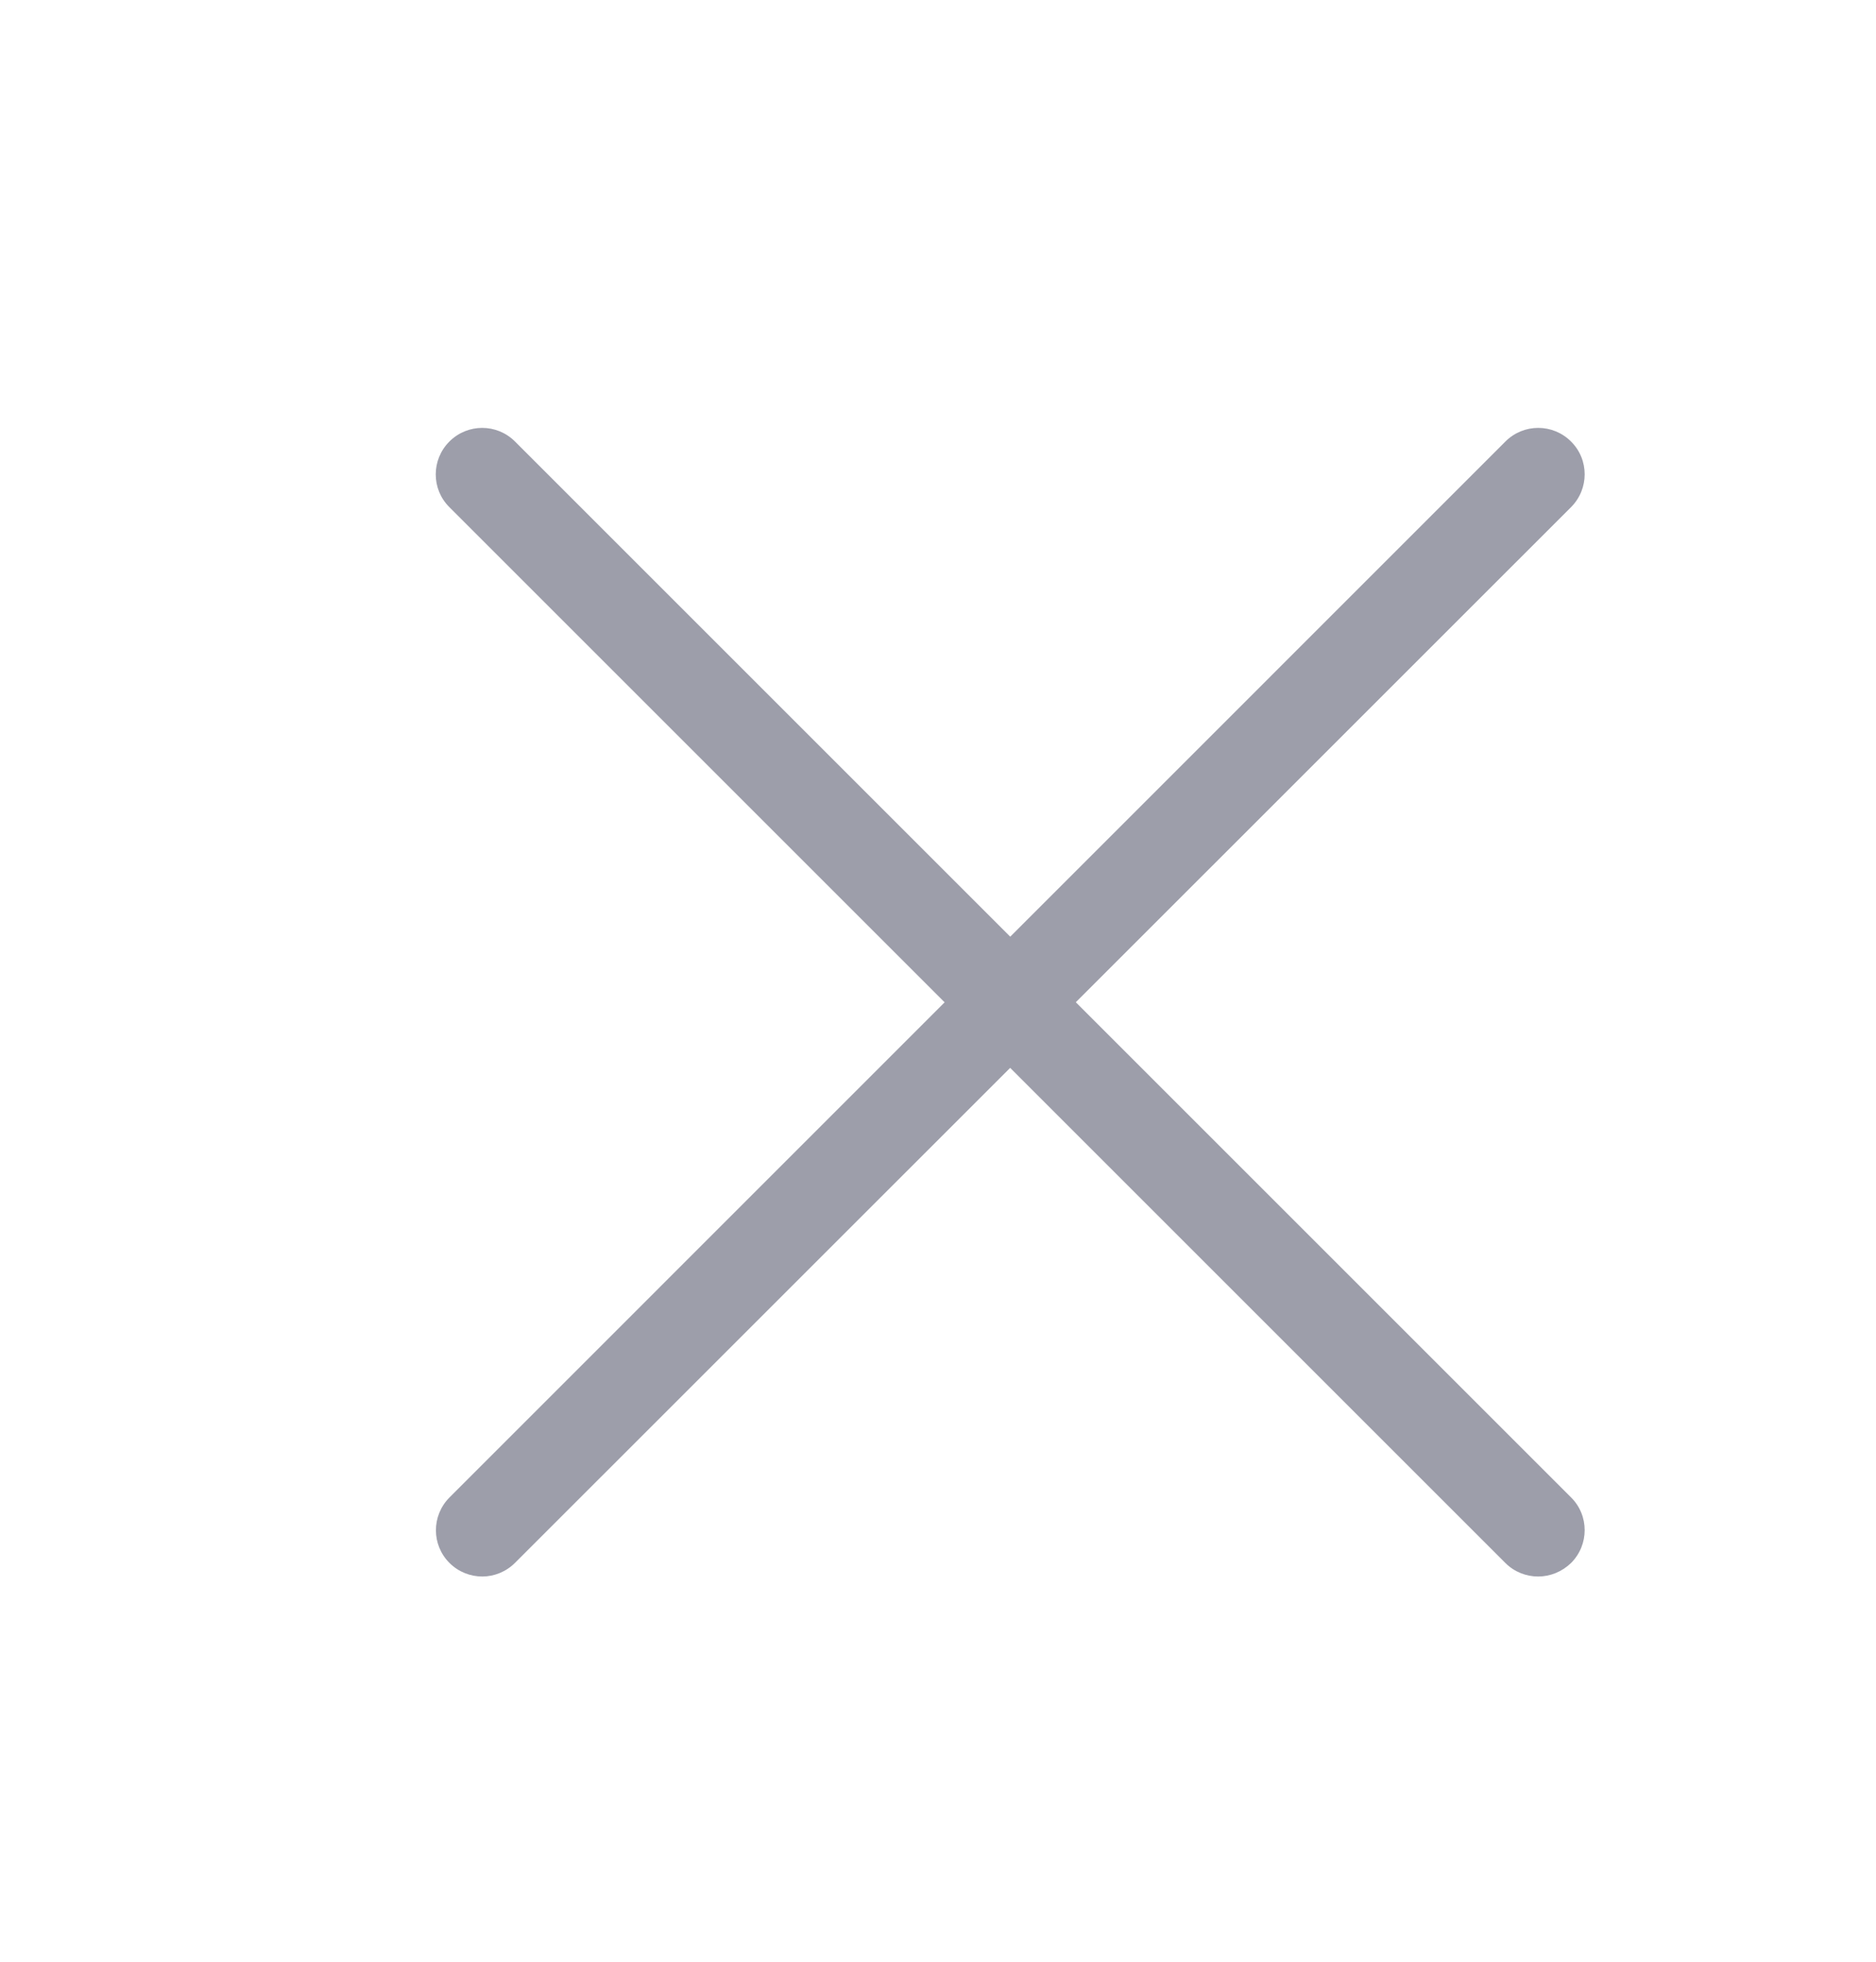
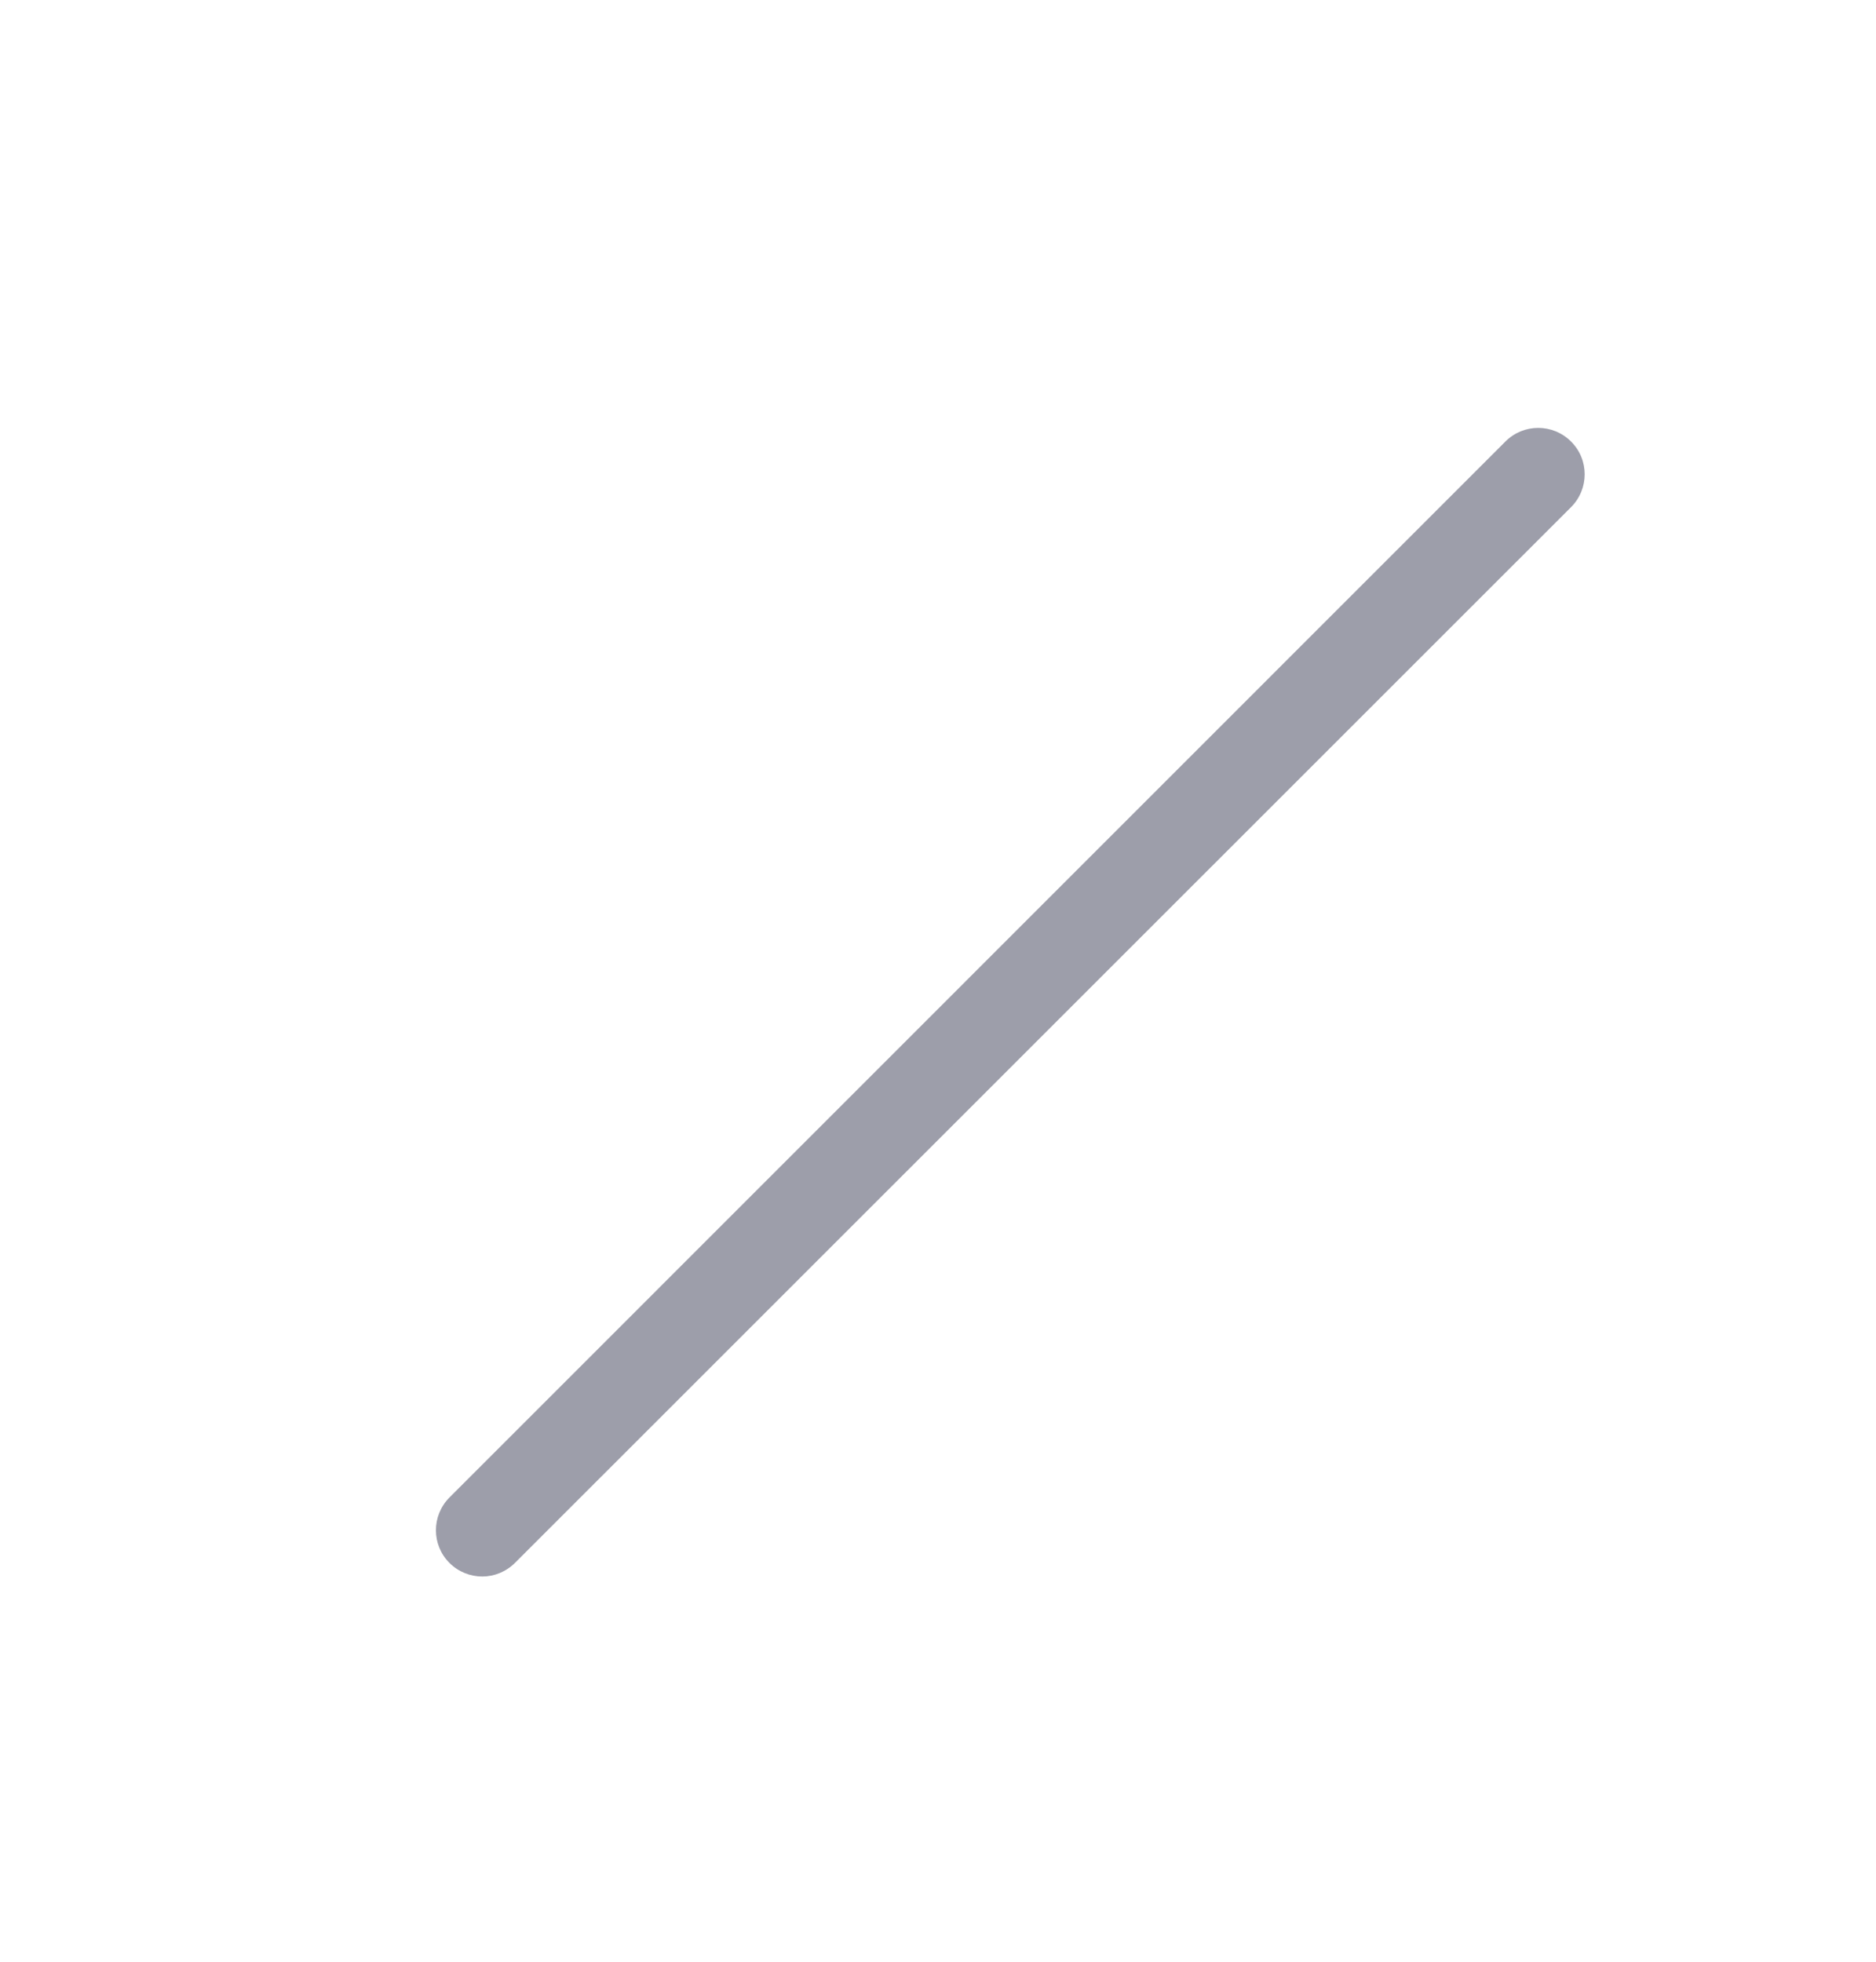
<svg xmlns="http://www.w3.org/2000/svg" version="1.1" id="Слой_1" x="0px" y="0px" width="10.833px" height="11.333px" viewBox="0 0 10.833 11.333" enable-background="new 0 0 10.833 11.333" xml:space="preserve">
  <g>
    <g>
-       <path fill="#9D9EAA" d="M8.882,9.105c-0.068,0-0.137-0.026-0.189-0.078L2.595,2.929c-0.105-0.104-0.105-0.274,0-0.379    c0.105-0.105,0.274-0.105,0.379,0l6.098,6.098c0.105,0.104,0.105,0.274,0,0.379C9.019,9.078,8.951,9.105,8.882,9.105z" />
-     </g>
+       </g>
    <g>
      <path fill="#9D9EAA" d="M2.785,9.105c-0.068,0-0.137-0.026-0.189-0.078c-0.105-0.104-0.105-0.274,0-0.379L8.693,2.55    c0.105-0.105,0.274-0.105,0.379,0c0.105,0.104,0.105,0.274,0,0.379L2.974,9.026C2.922,9.078,2.853,9.105,2.785,9.105z" />
    </g>
  </g>
</svg>